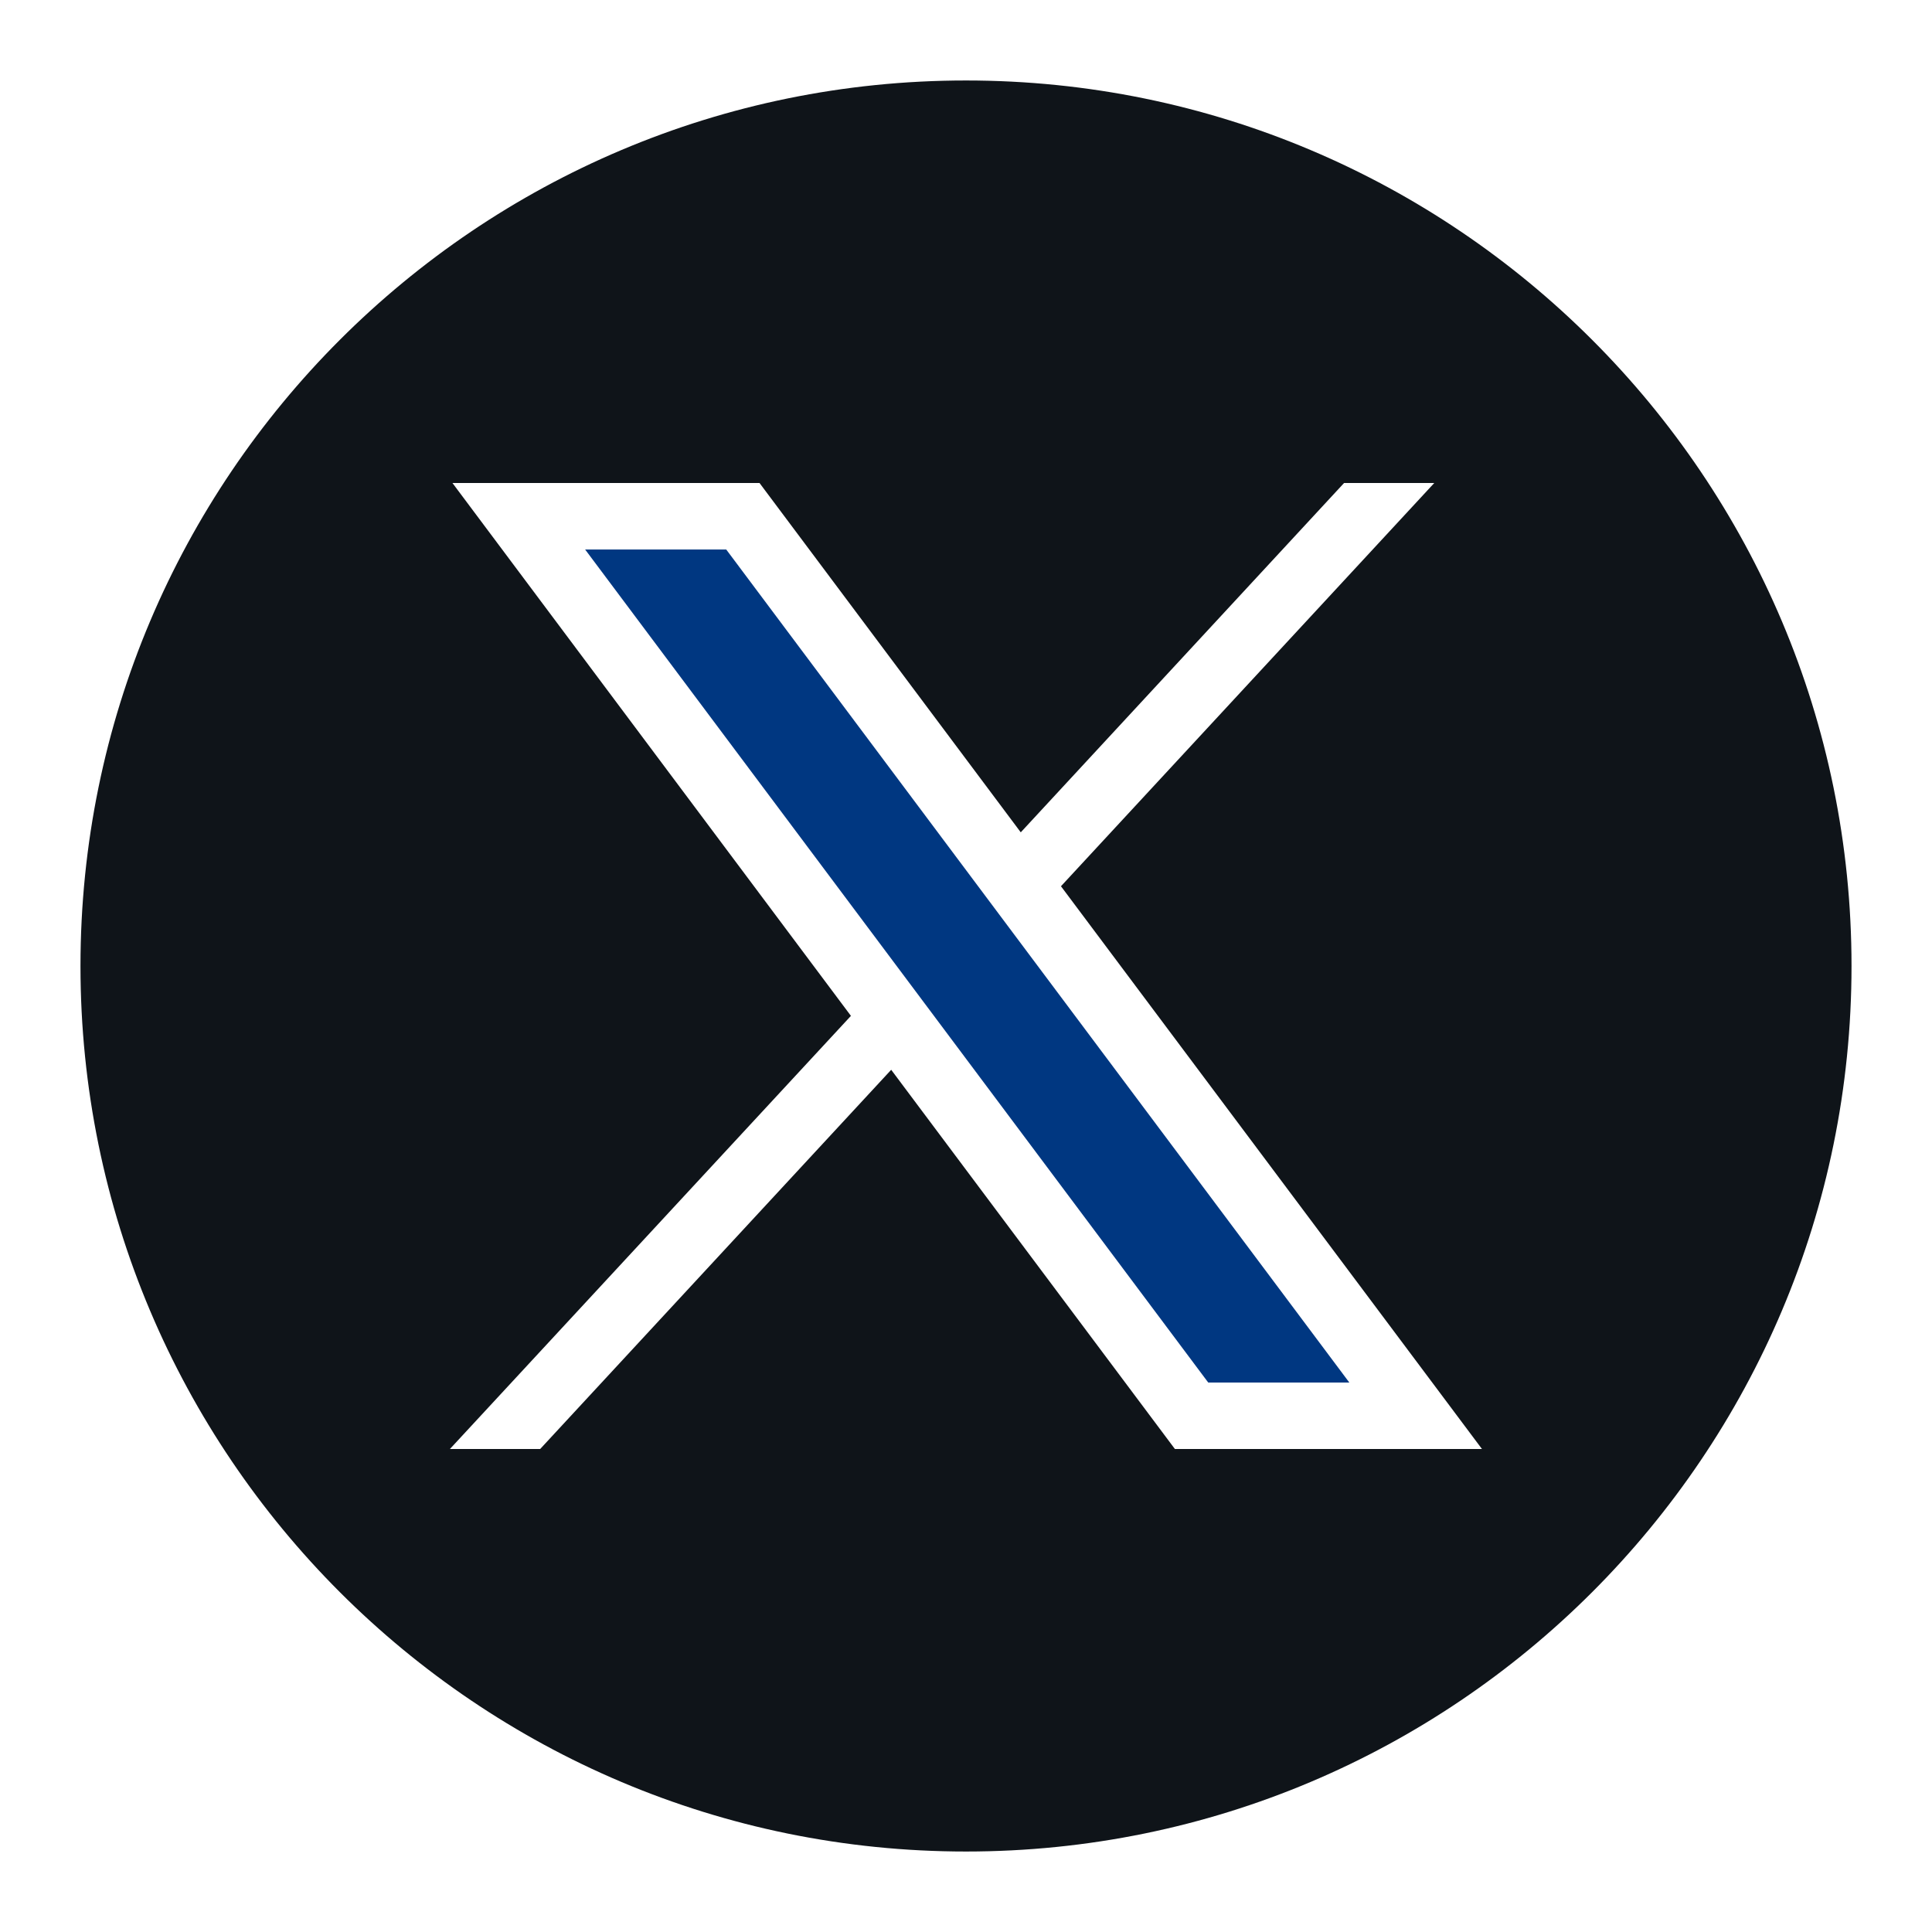
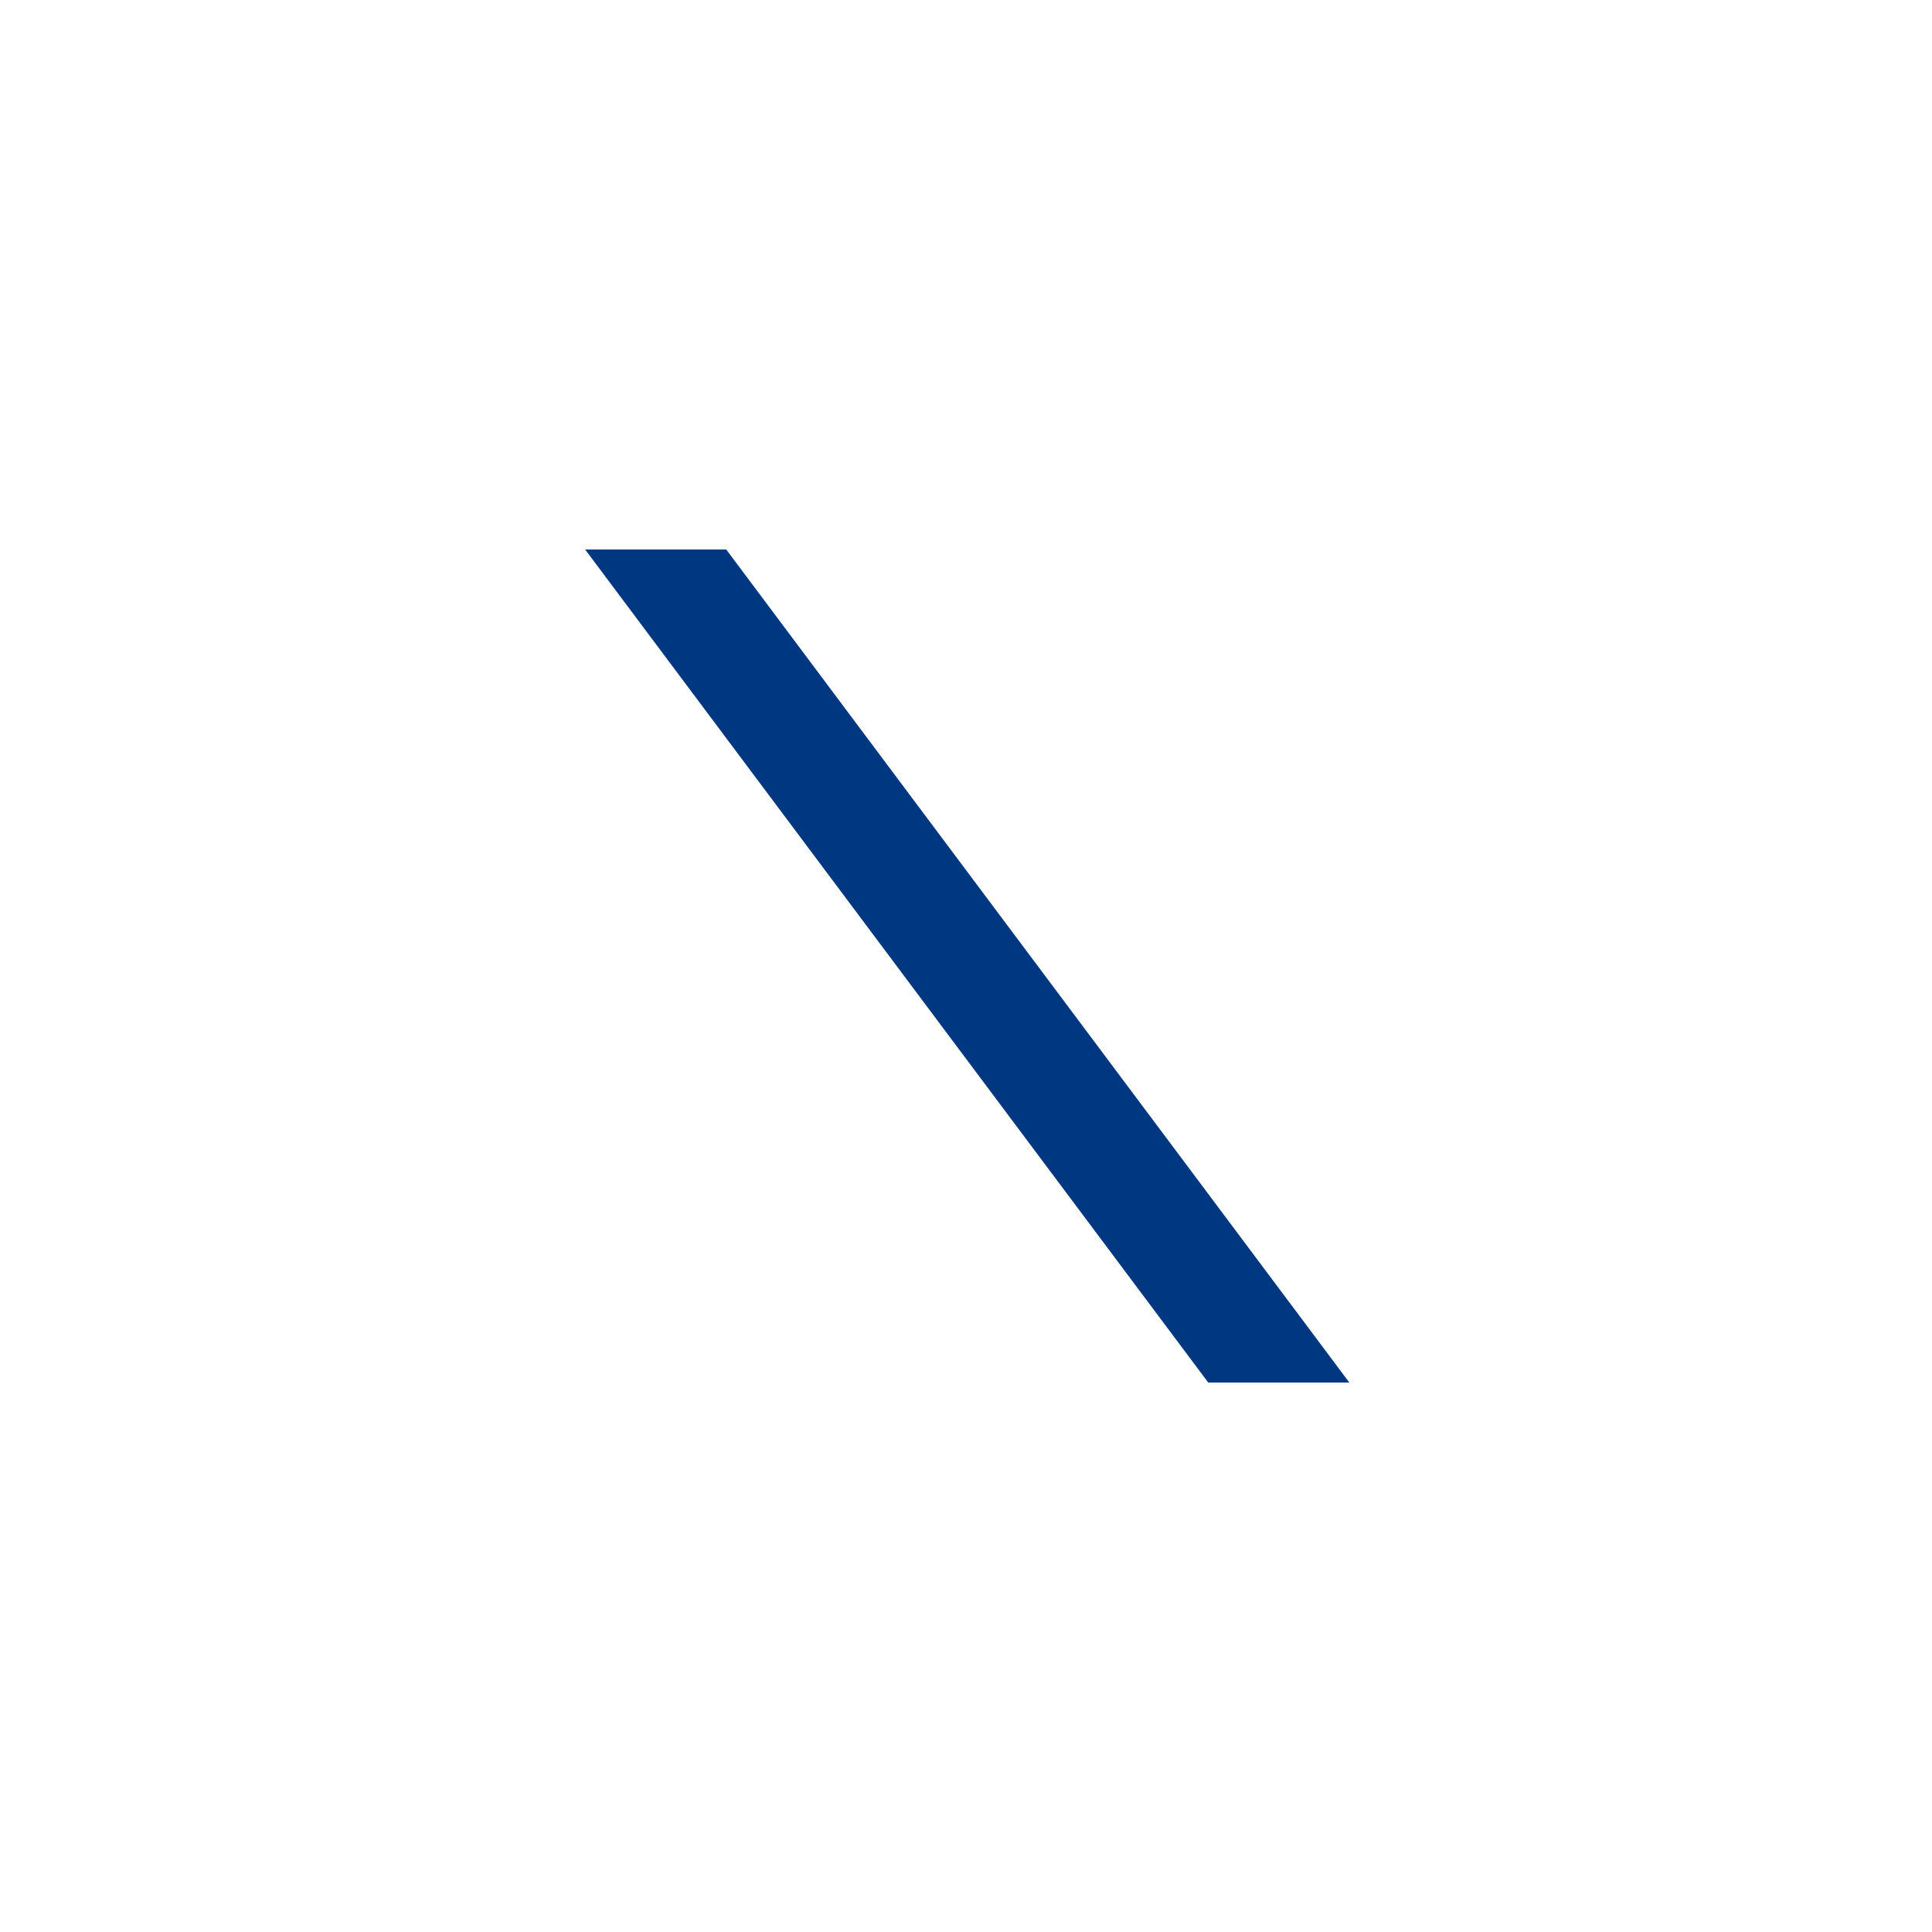
<svg xmlns="http://www.w3.org/2000/svg" width="32" height="32" viewBox="0 0 32 32" fill="none">
  <path fill-rule="evenodd" clip-rule="evenodd" d="M9.692 9.102L20.012 22.899H22.349L12.029 9.102H9.692Z" fill="#003781" />
-   <path fill-rule="evenodd" clip-rule="evenodd" d="M16 1.333C7.9 1.333 1.333 7.9 1.333 16C1.333 24.1 7.9 30.667 16 30.667C24.1 30.667 30.667 24.1 30.667 16C30.667 7.9 24.1 1.333 16 1.333ZM19.46 24L14.761 17.719L8.947 24H7.452L14.094 16.826L7.494 8H12.58L16.907 13.786L22.262 8H23.756L17.573 14.679L24.546 24H19.459H19.46Z" fill="#0F1419" />
</svg>